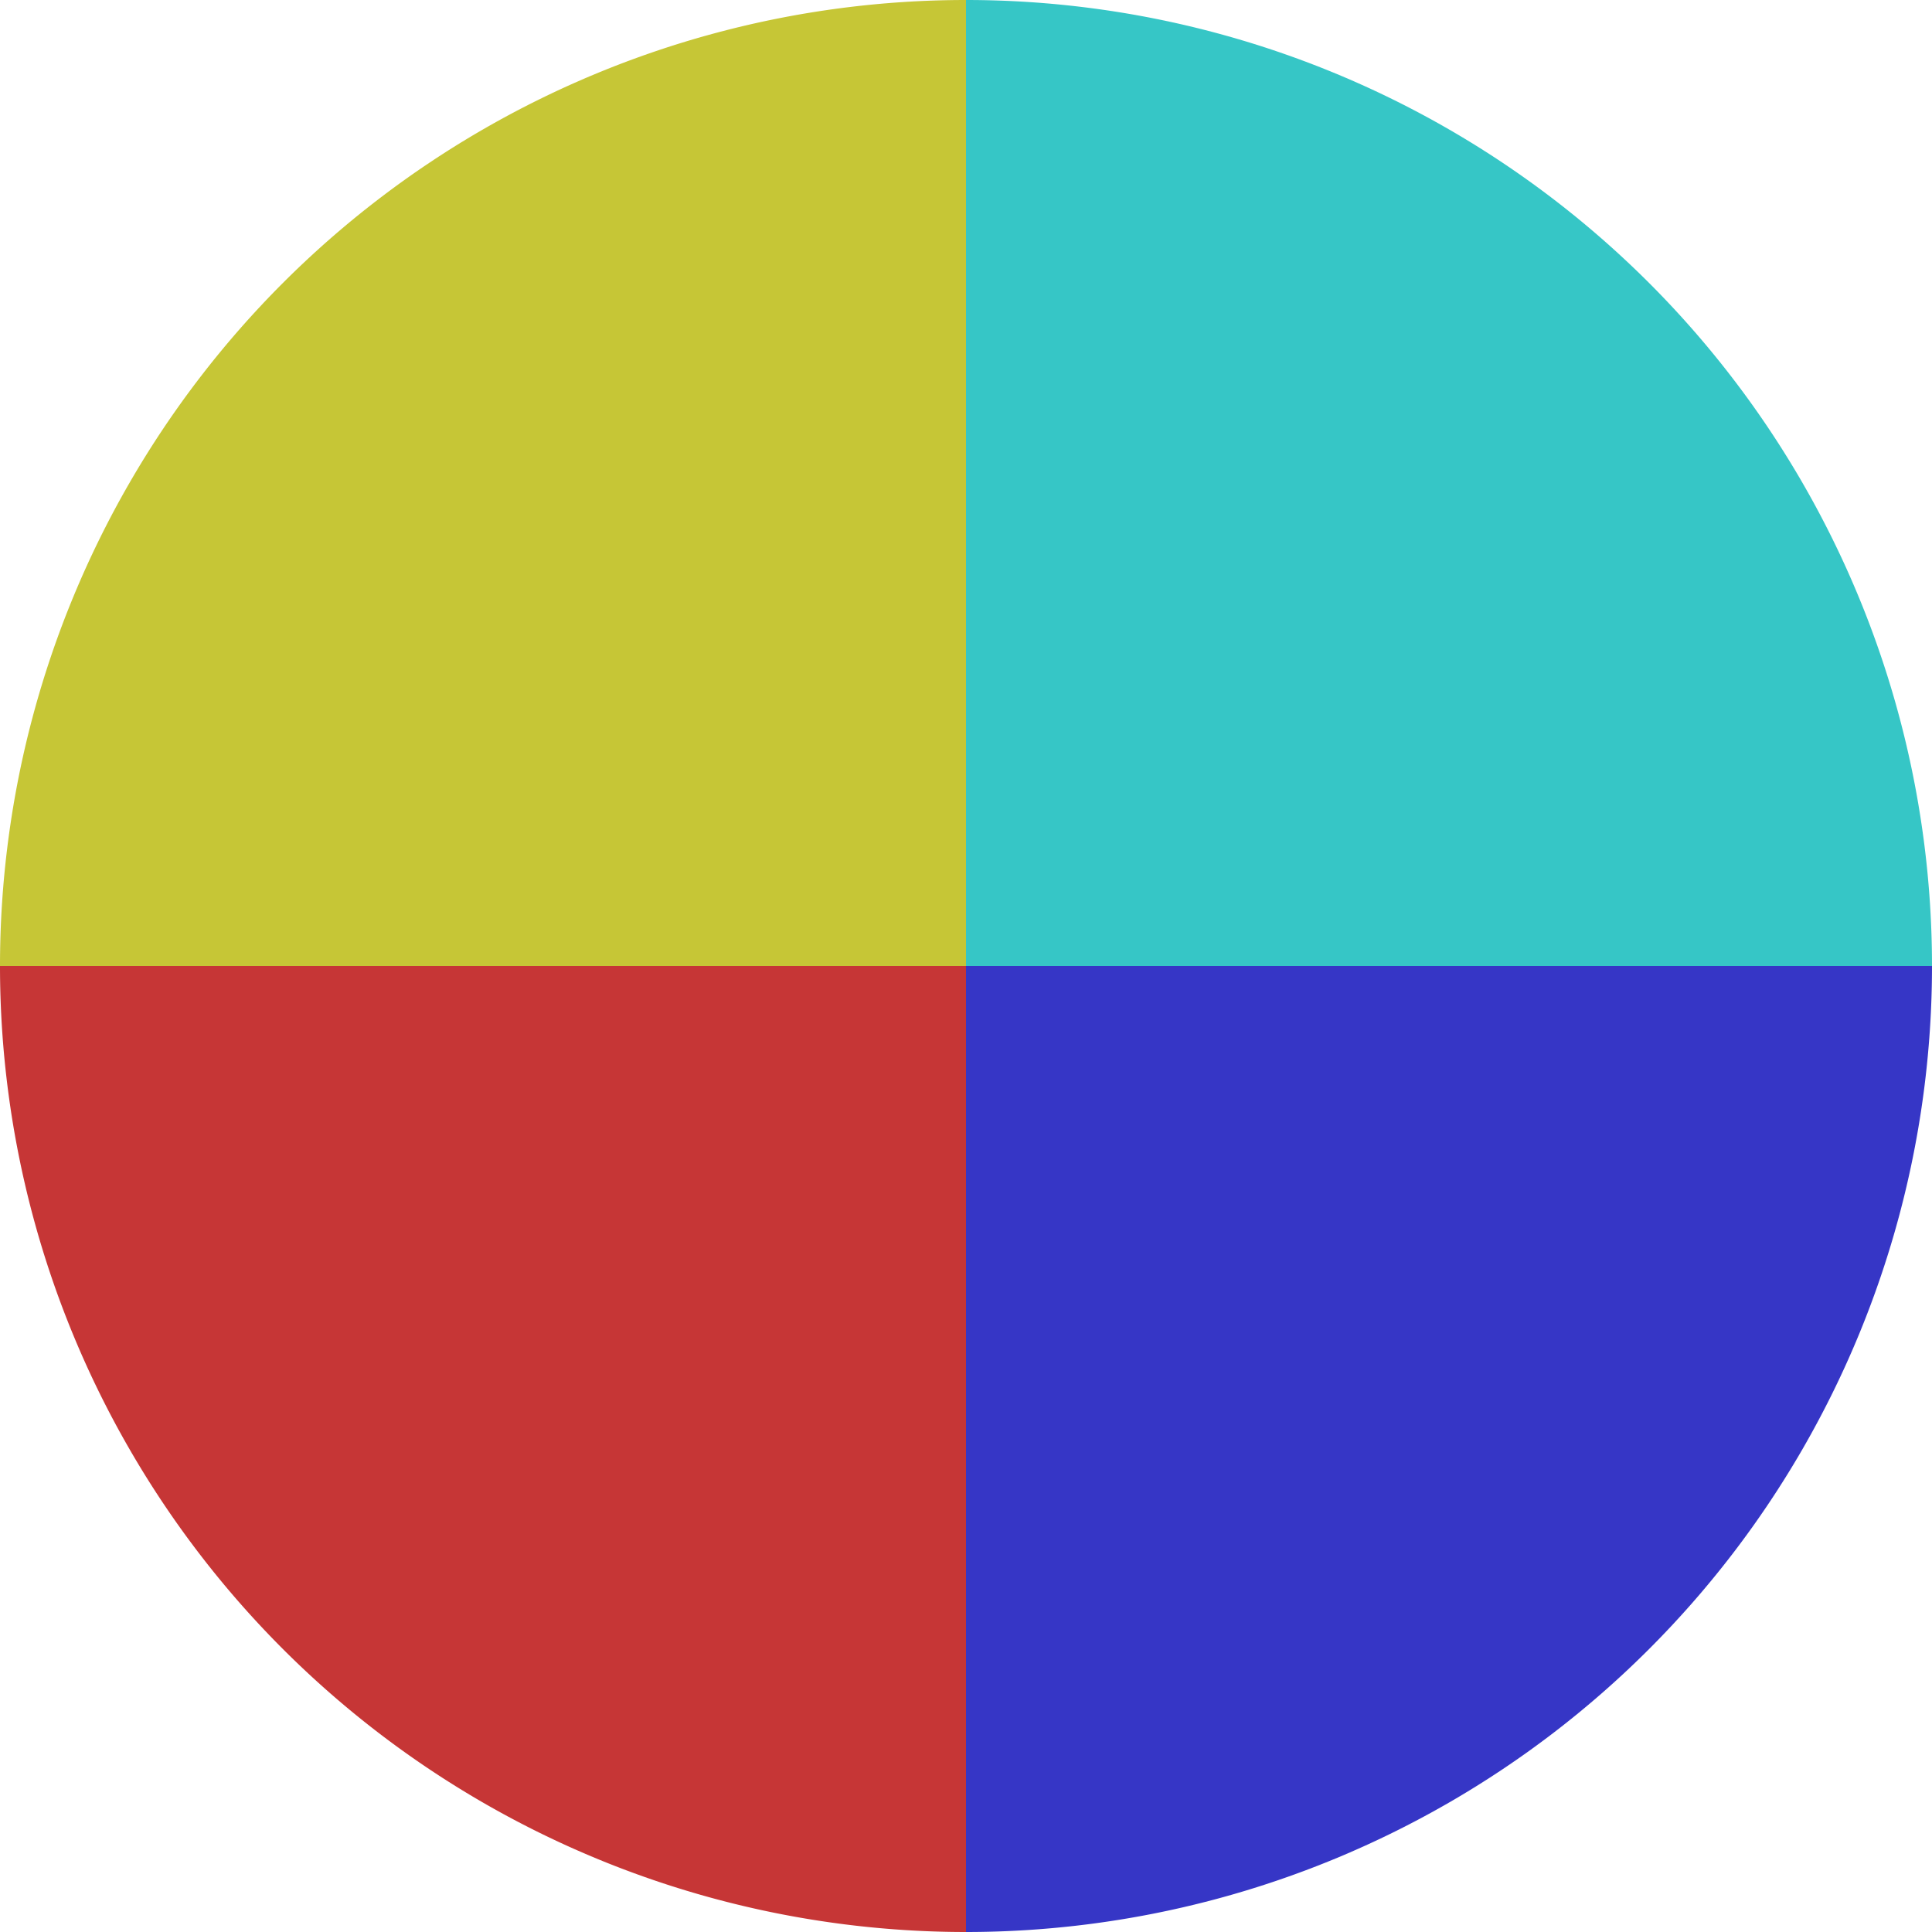
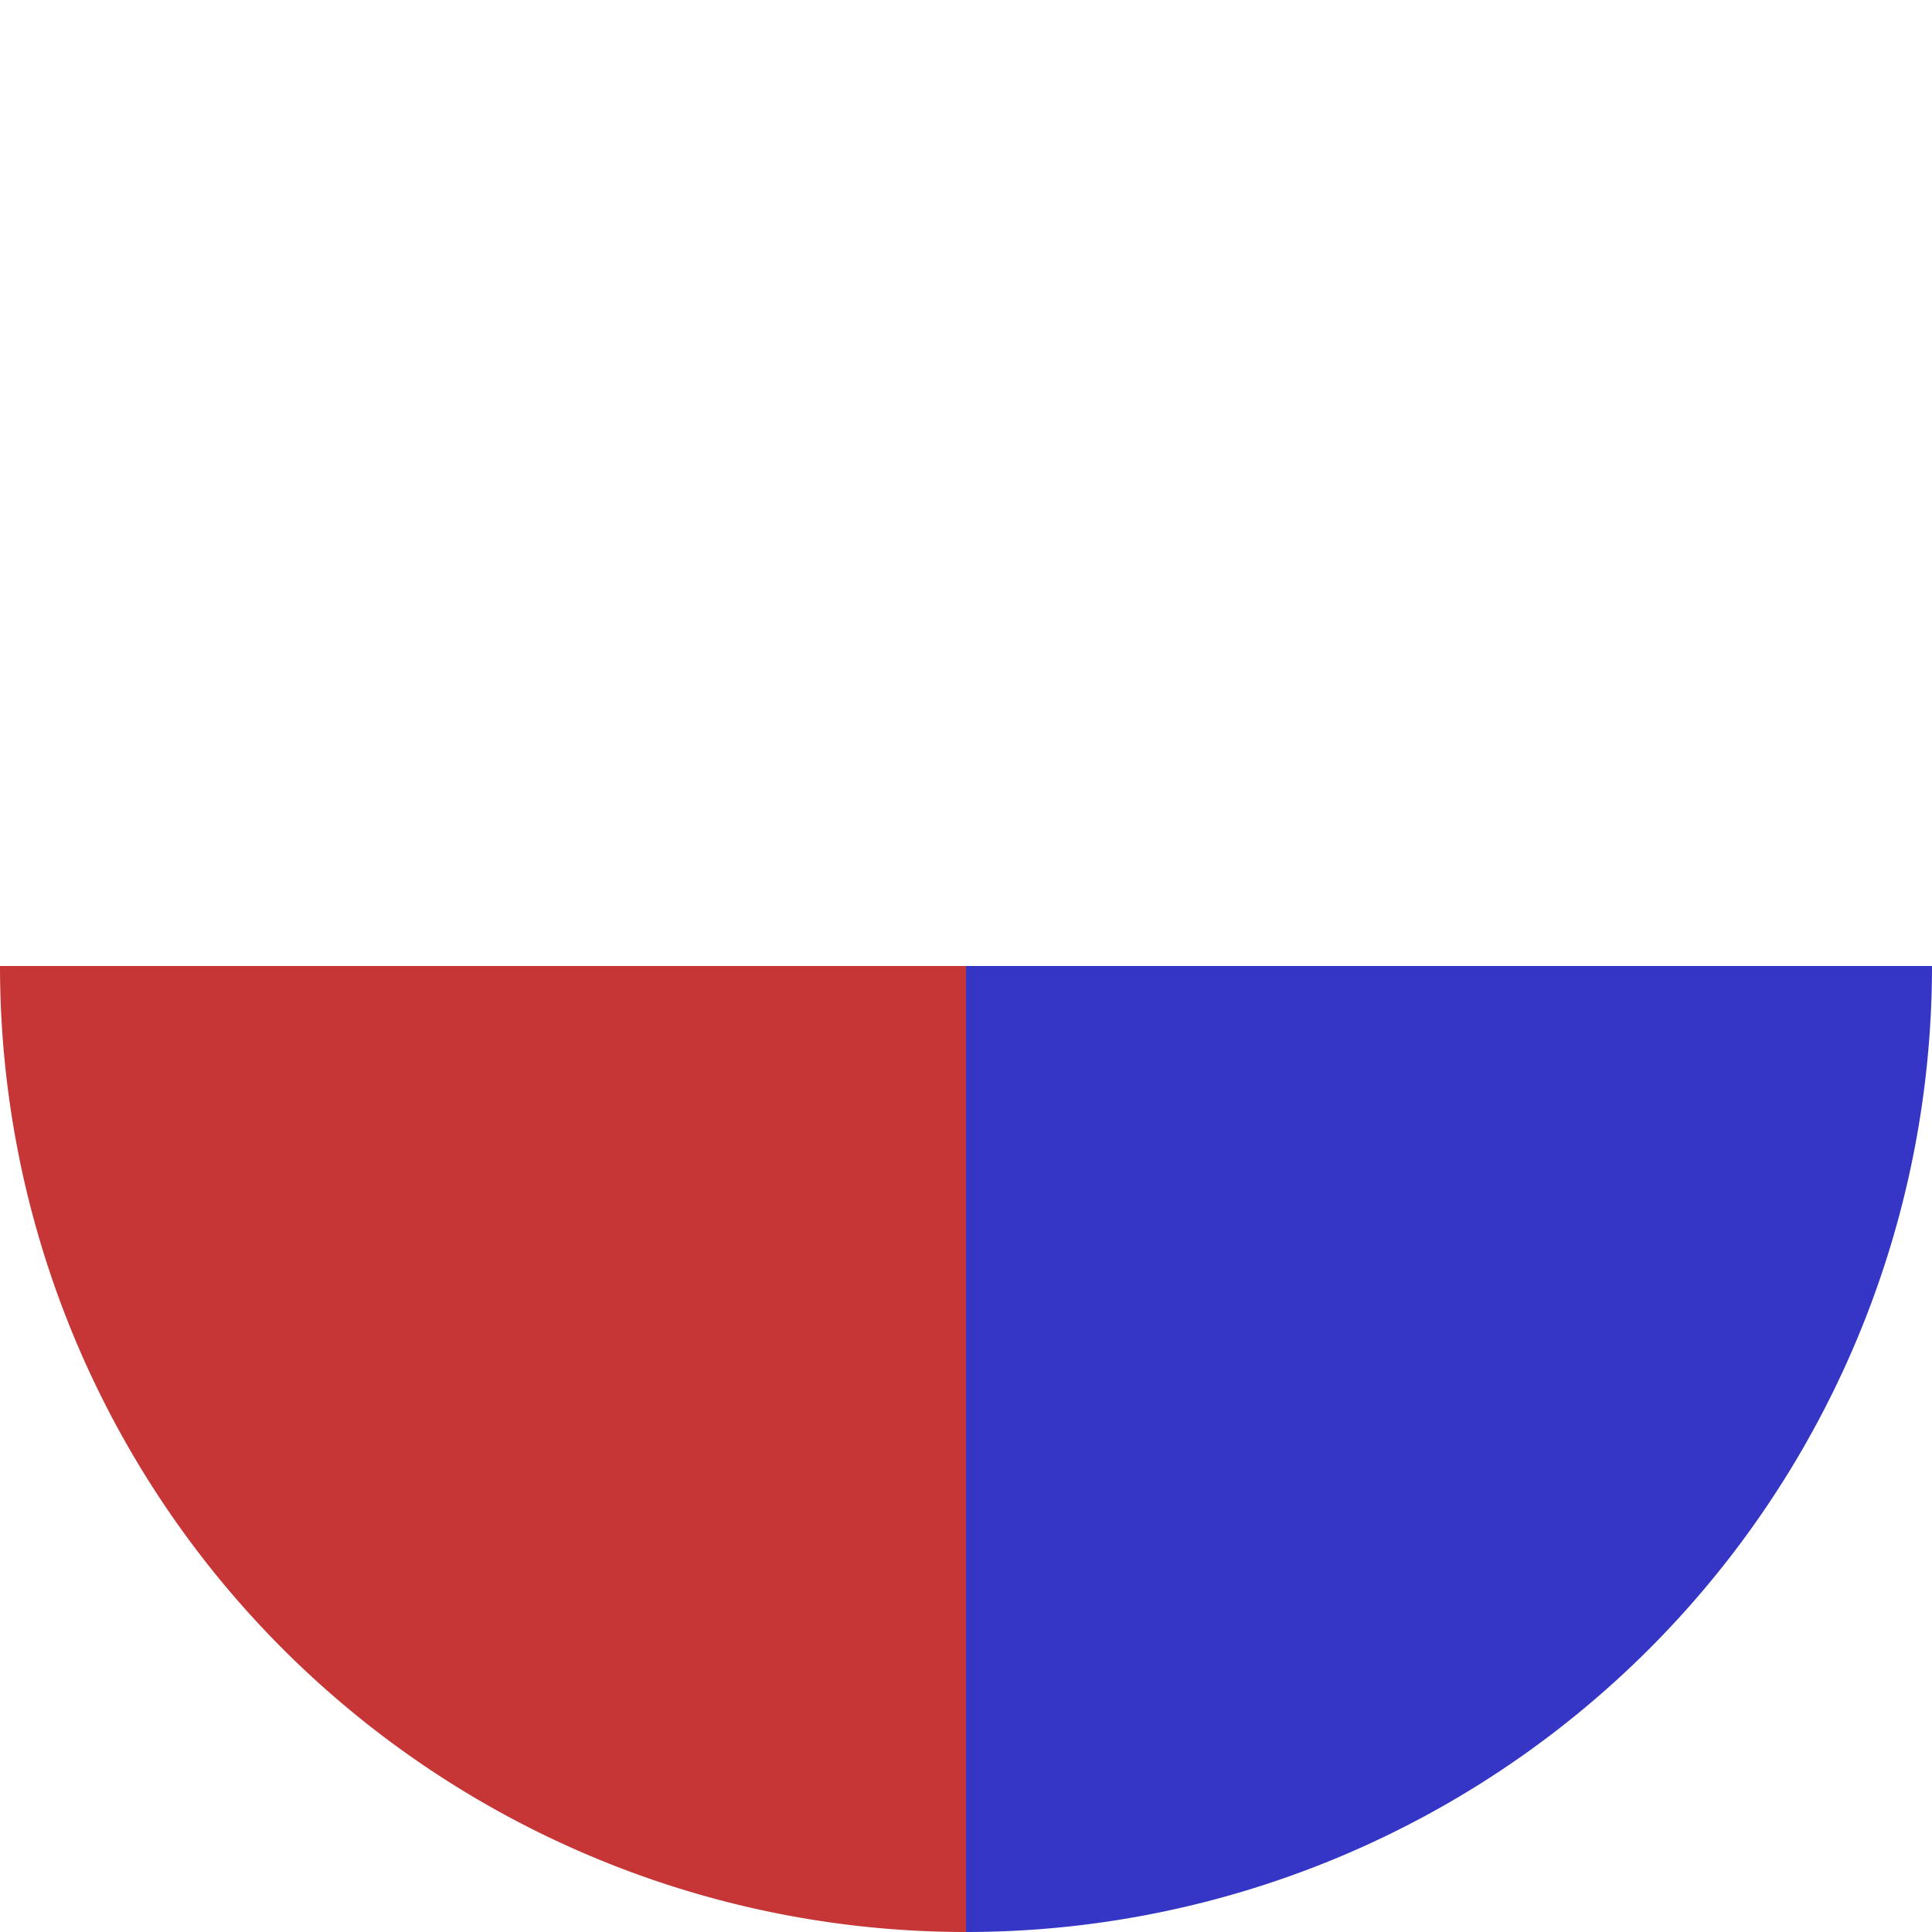
<svg xmlns="http://www.w3.org/2000/svg" width="500" height="500" viewBox="-1 -1 2 2">
-   <path d="M 0 -1               A 1,1 0 0,1 1 0             L 0,0              z" fill="#36c6c6" />
-   <path d="M 1 0               A 1,1 0 0,1 0 1             L 0,0              z" fill="#3636c6" />
+   <path d="M 1 0               A 1,1 0 0,1 0 1             L 0,0              " fill="#3636c6" />
  <path d="M 0 1               A 1,1 0 0,1 -1 0             L 0,0              z" fill="#c63636" />
-   <path d="M -1 0               A 1,1 0 0,1 -0 -1             L 0,0              z" fill="#c6c636" />
</svg>